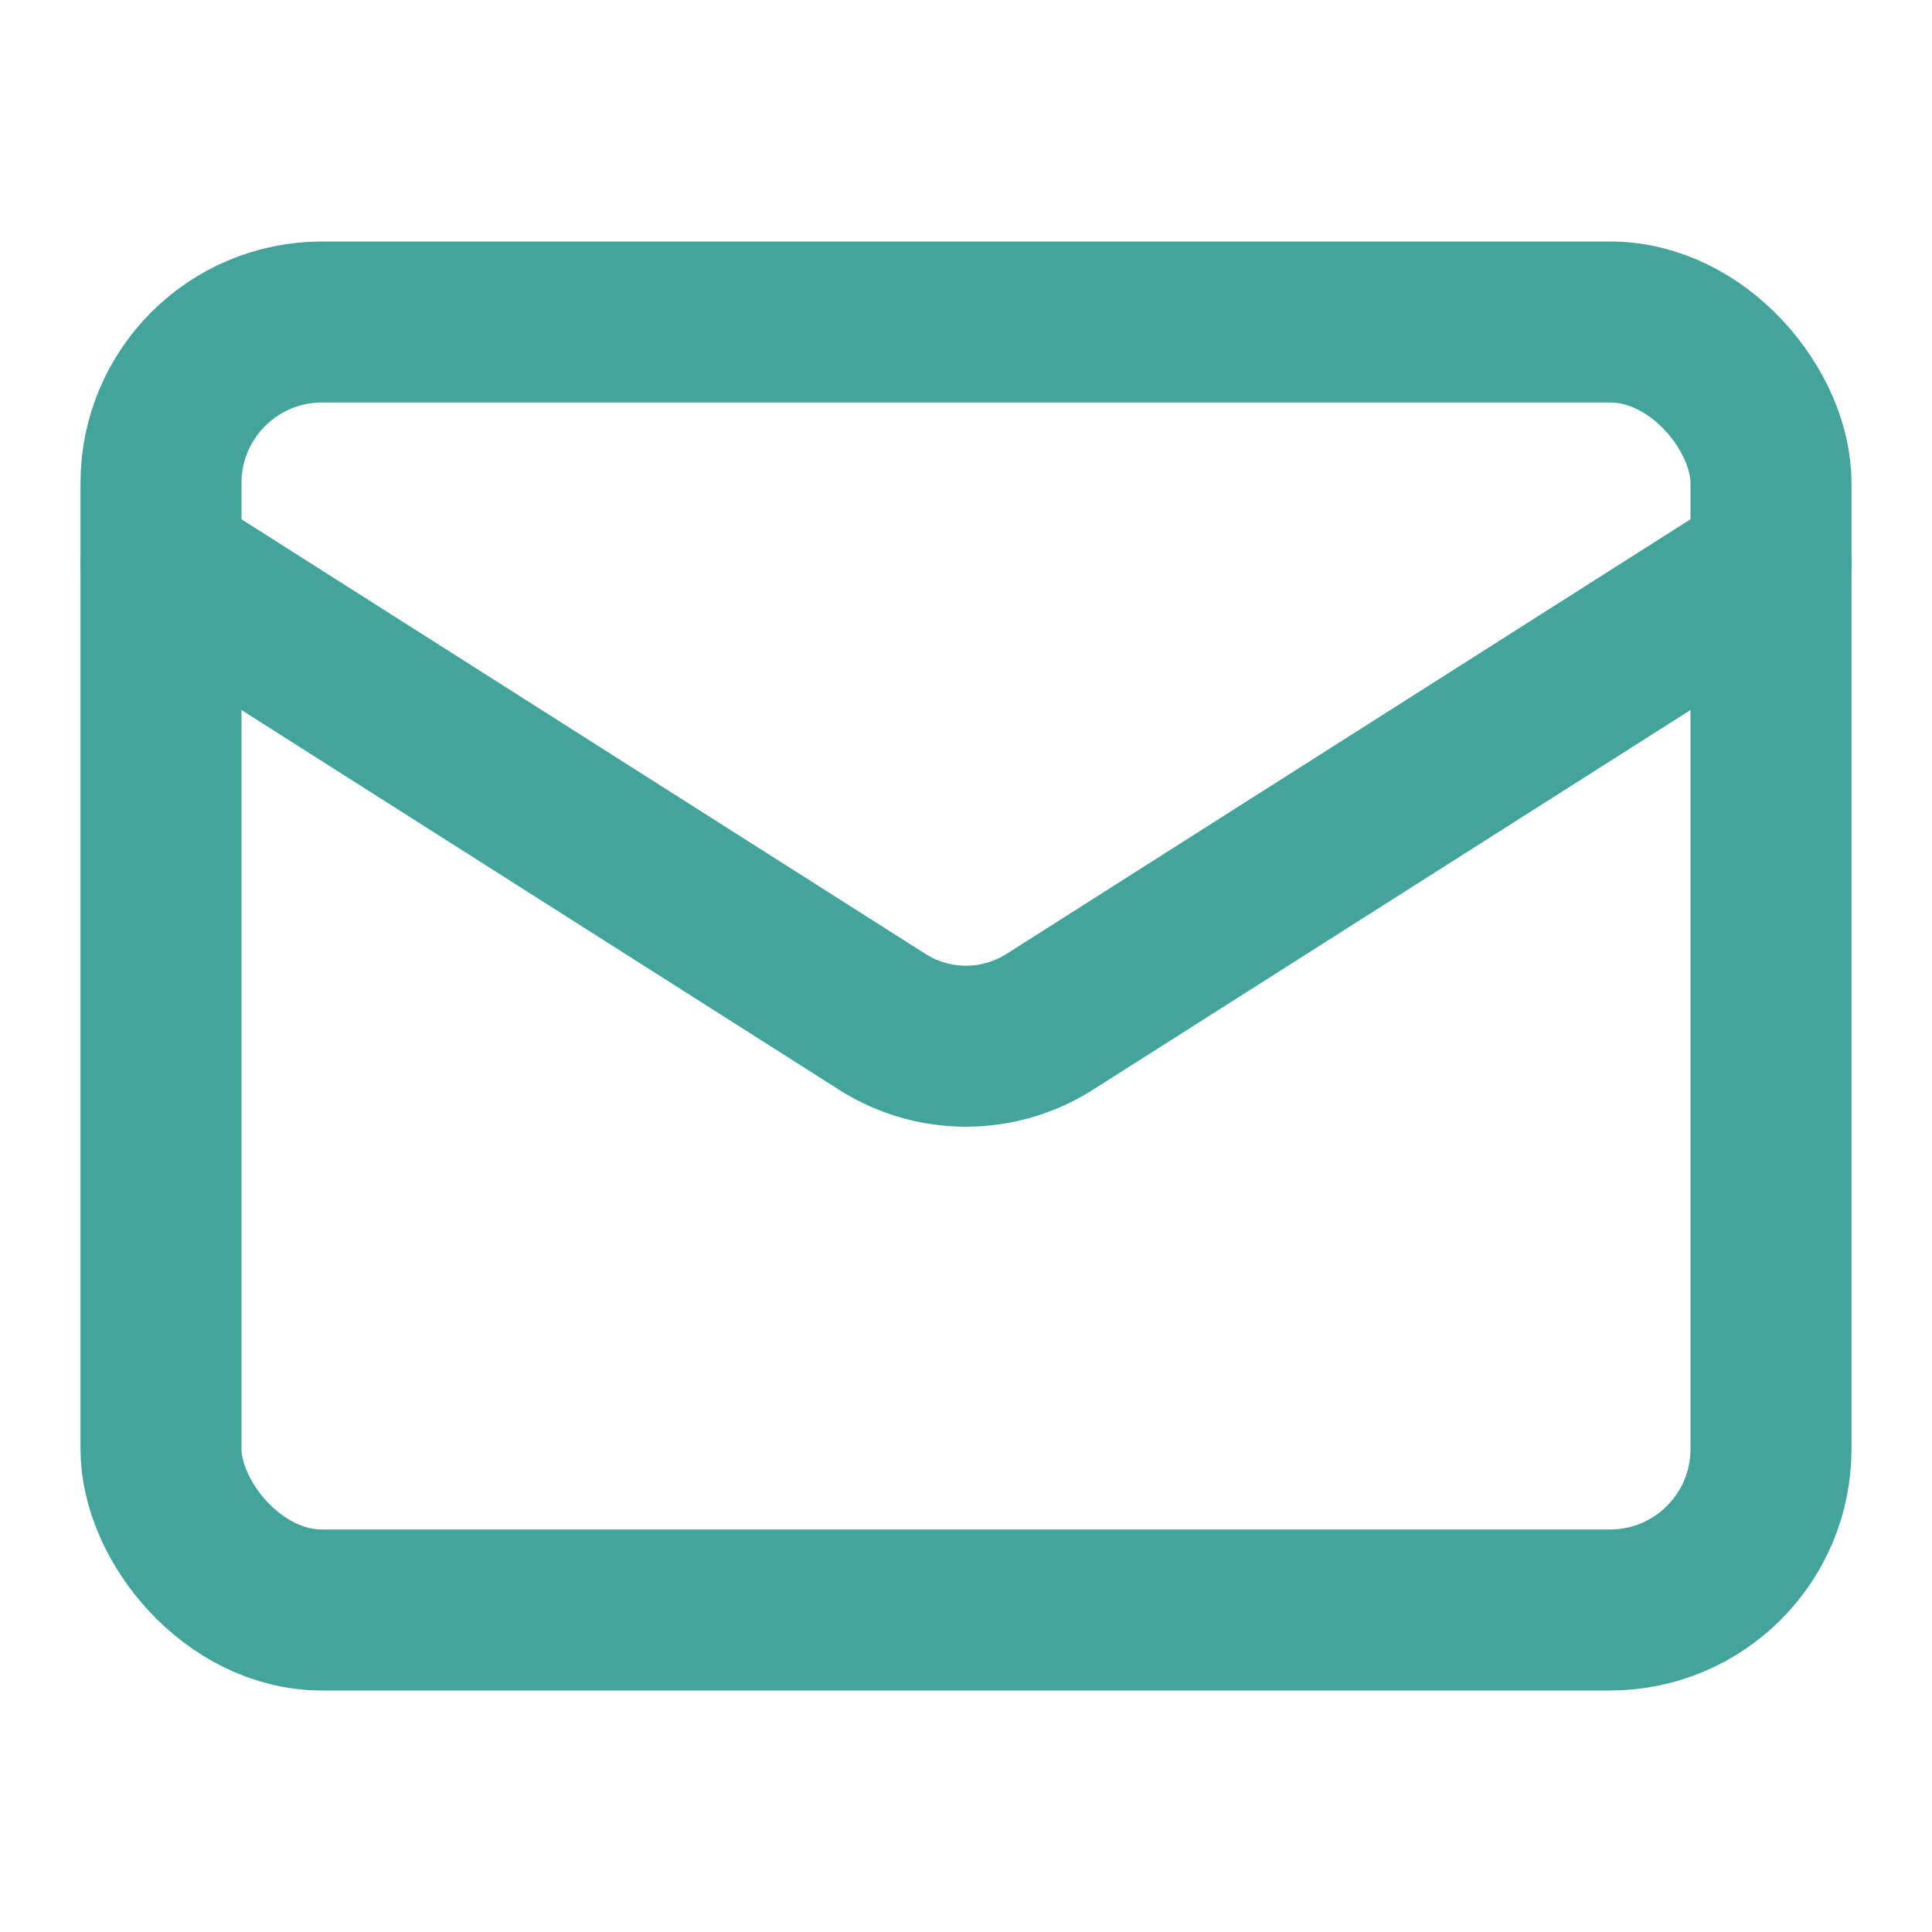
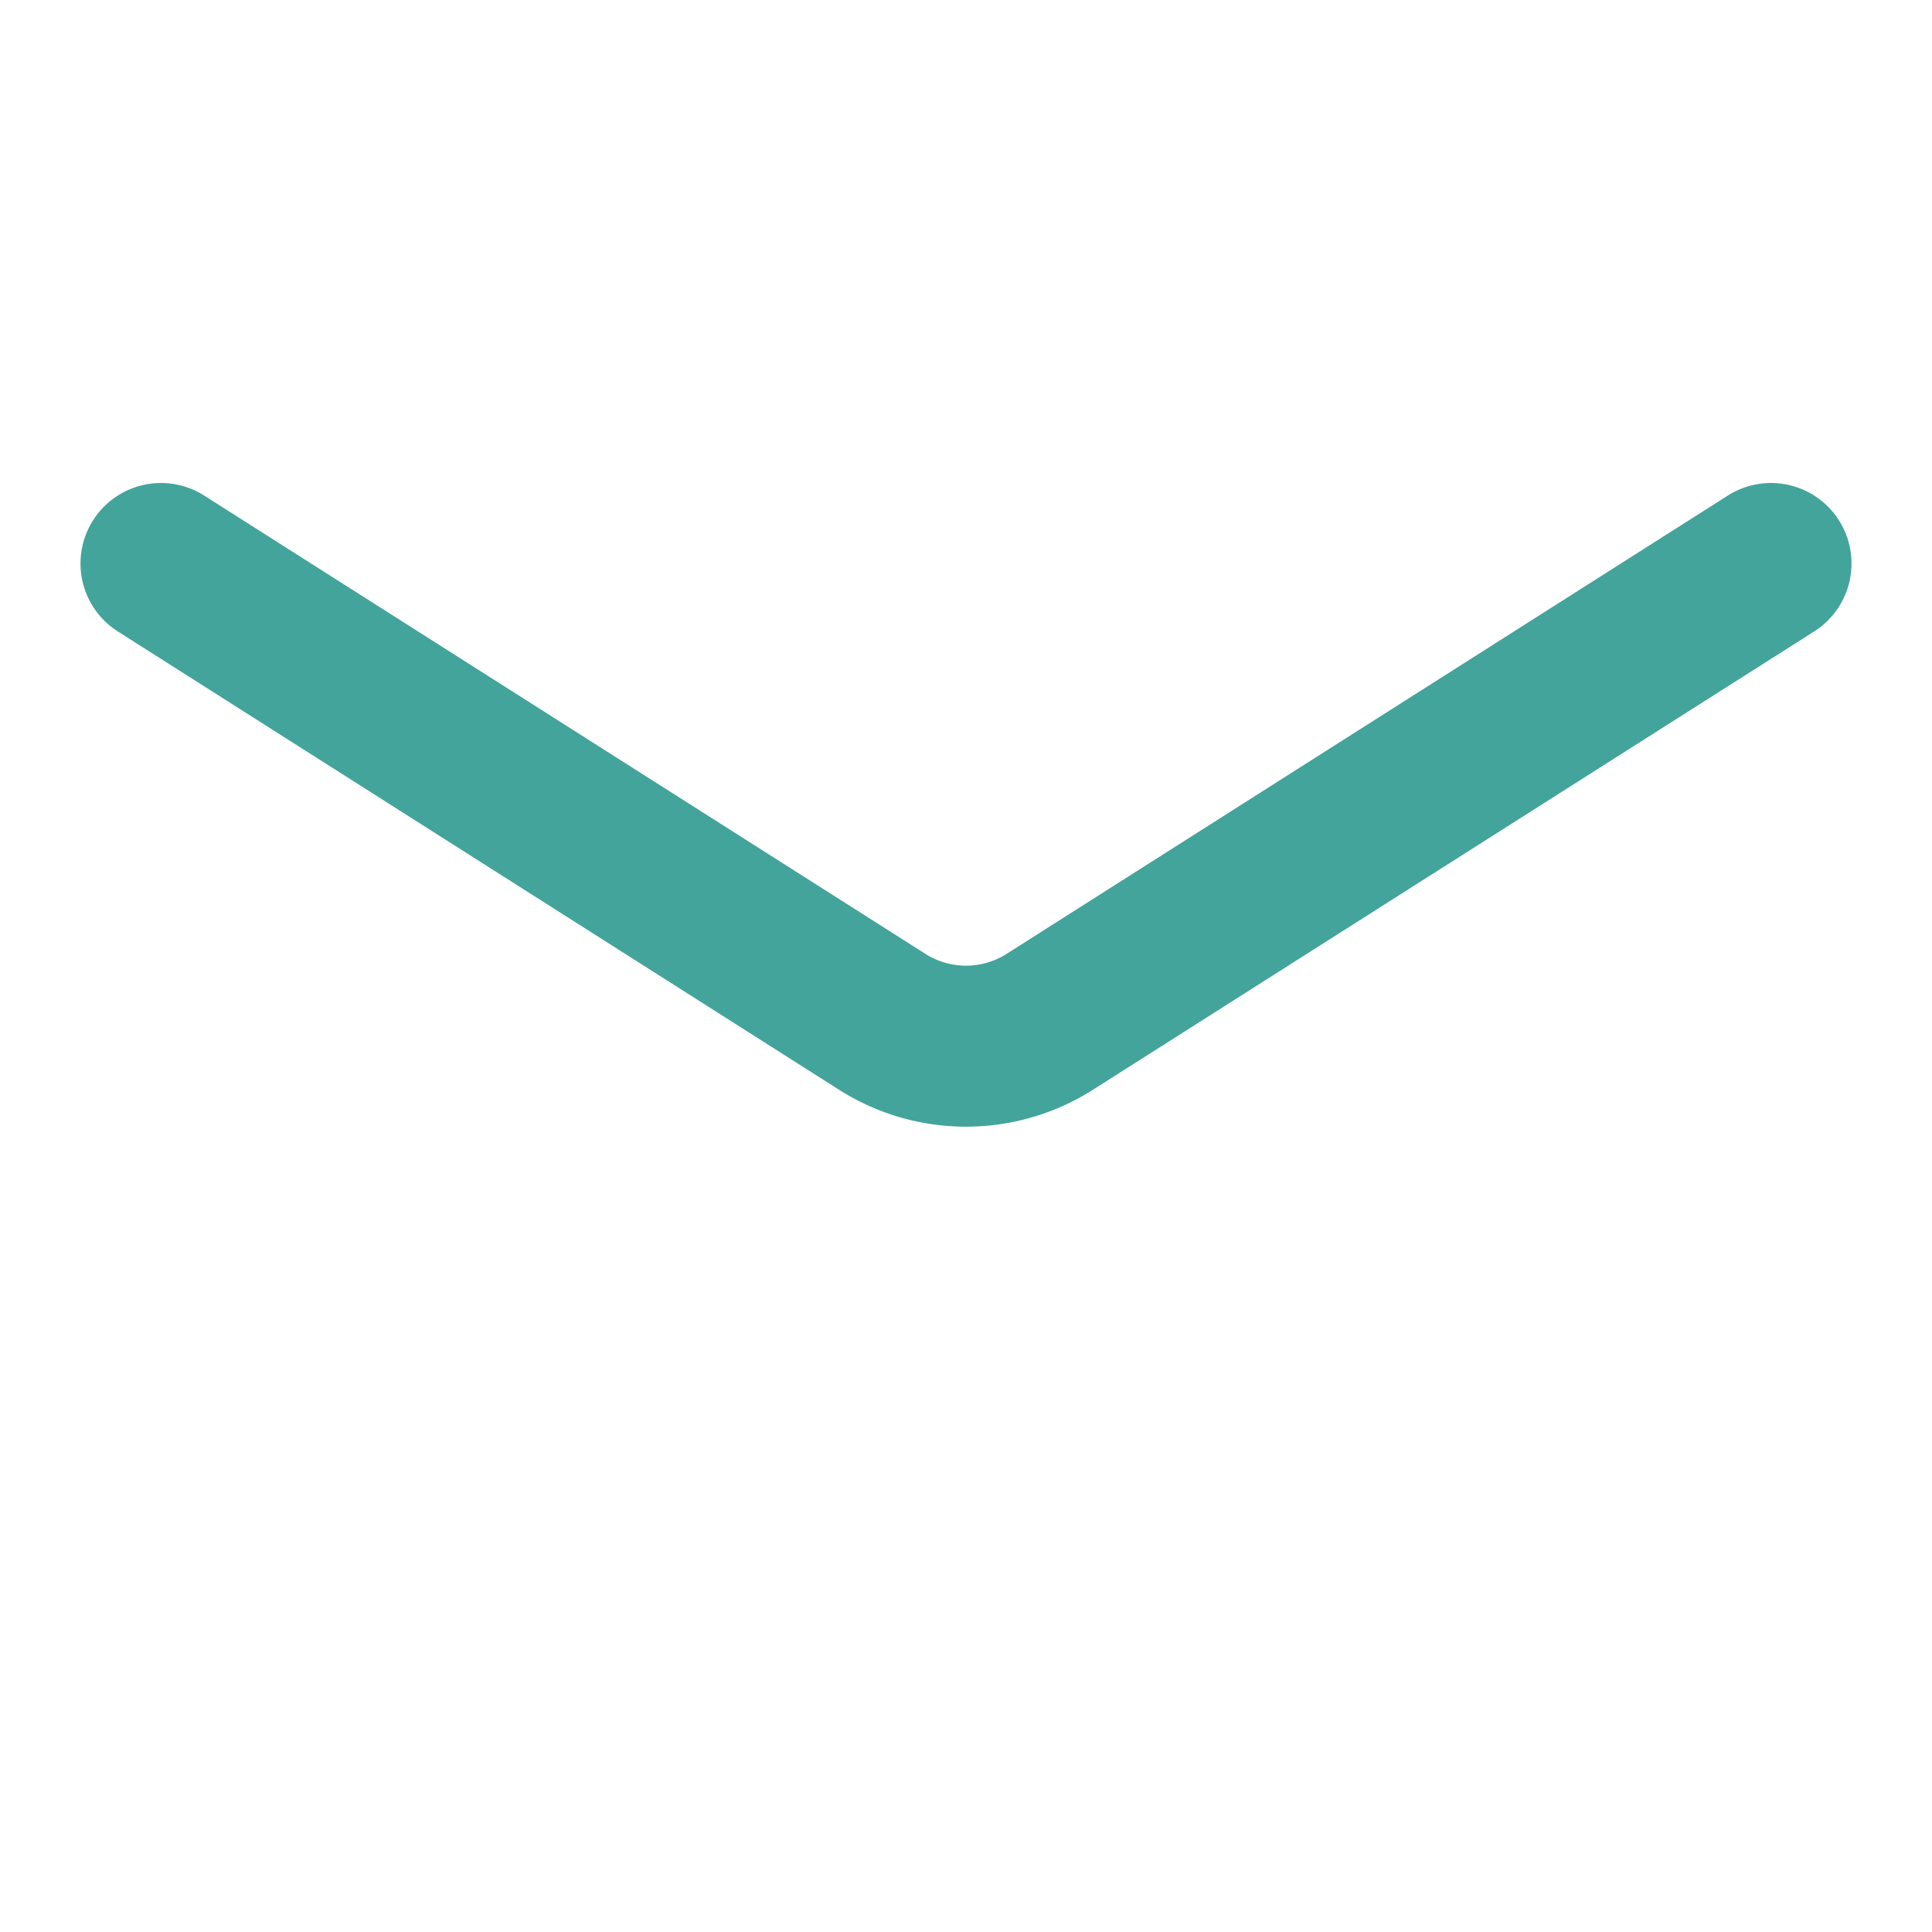
<svg xmlns="http://www.w3.org/2000/svg" width="24" height="24" viewBox="0 0 24 24" fill="none" stroke="#43A49B" stroke-width="2" stroke-linecap="round" stroke-linejoin="round" class="lucide lucide-mail">
-   <rect width="20" height="16" x="2" y="4" rx="2" />
  <path d="m22 7-8.97 5.7a1.94 1.94 0 0 1-2.06 0L2 7" />
</svg>